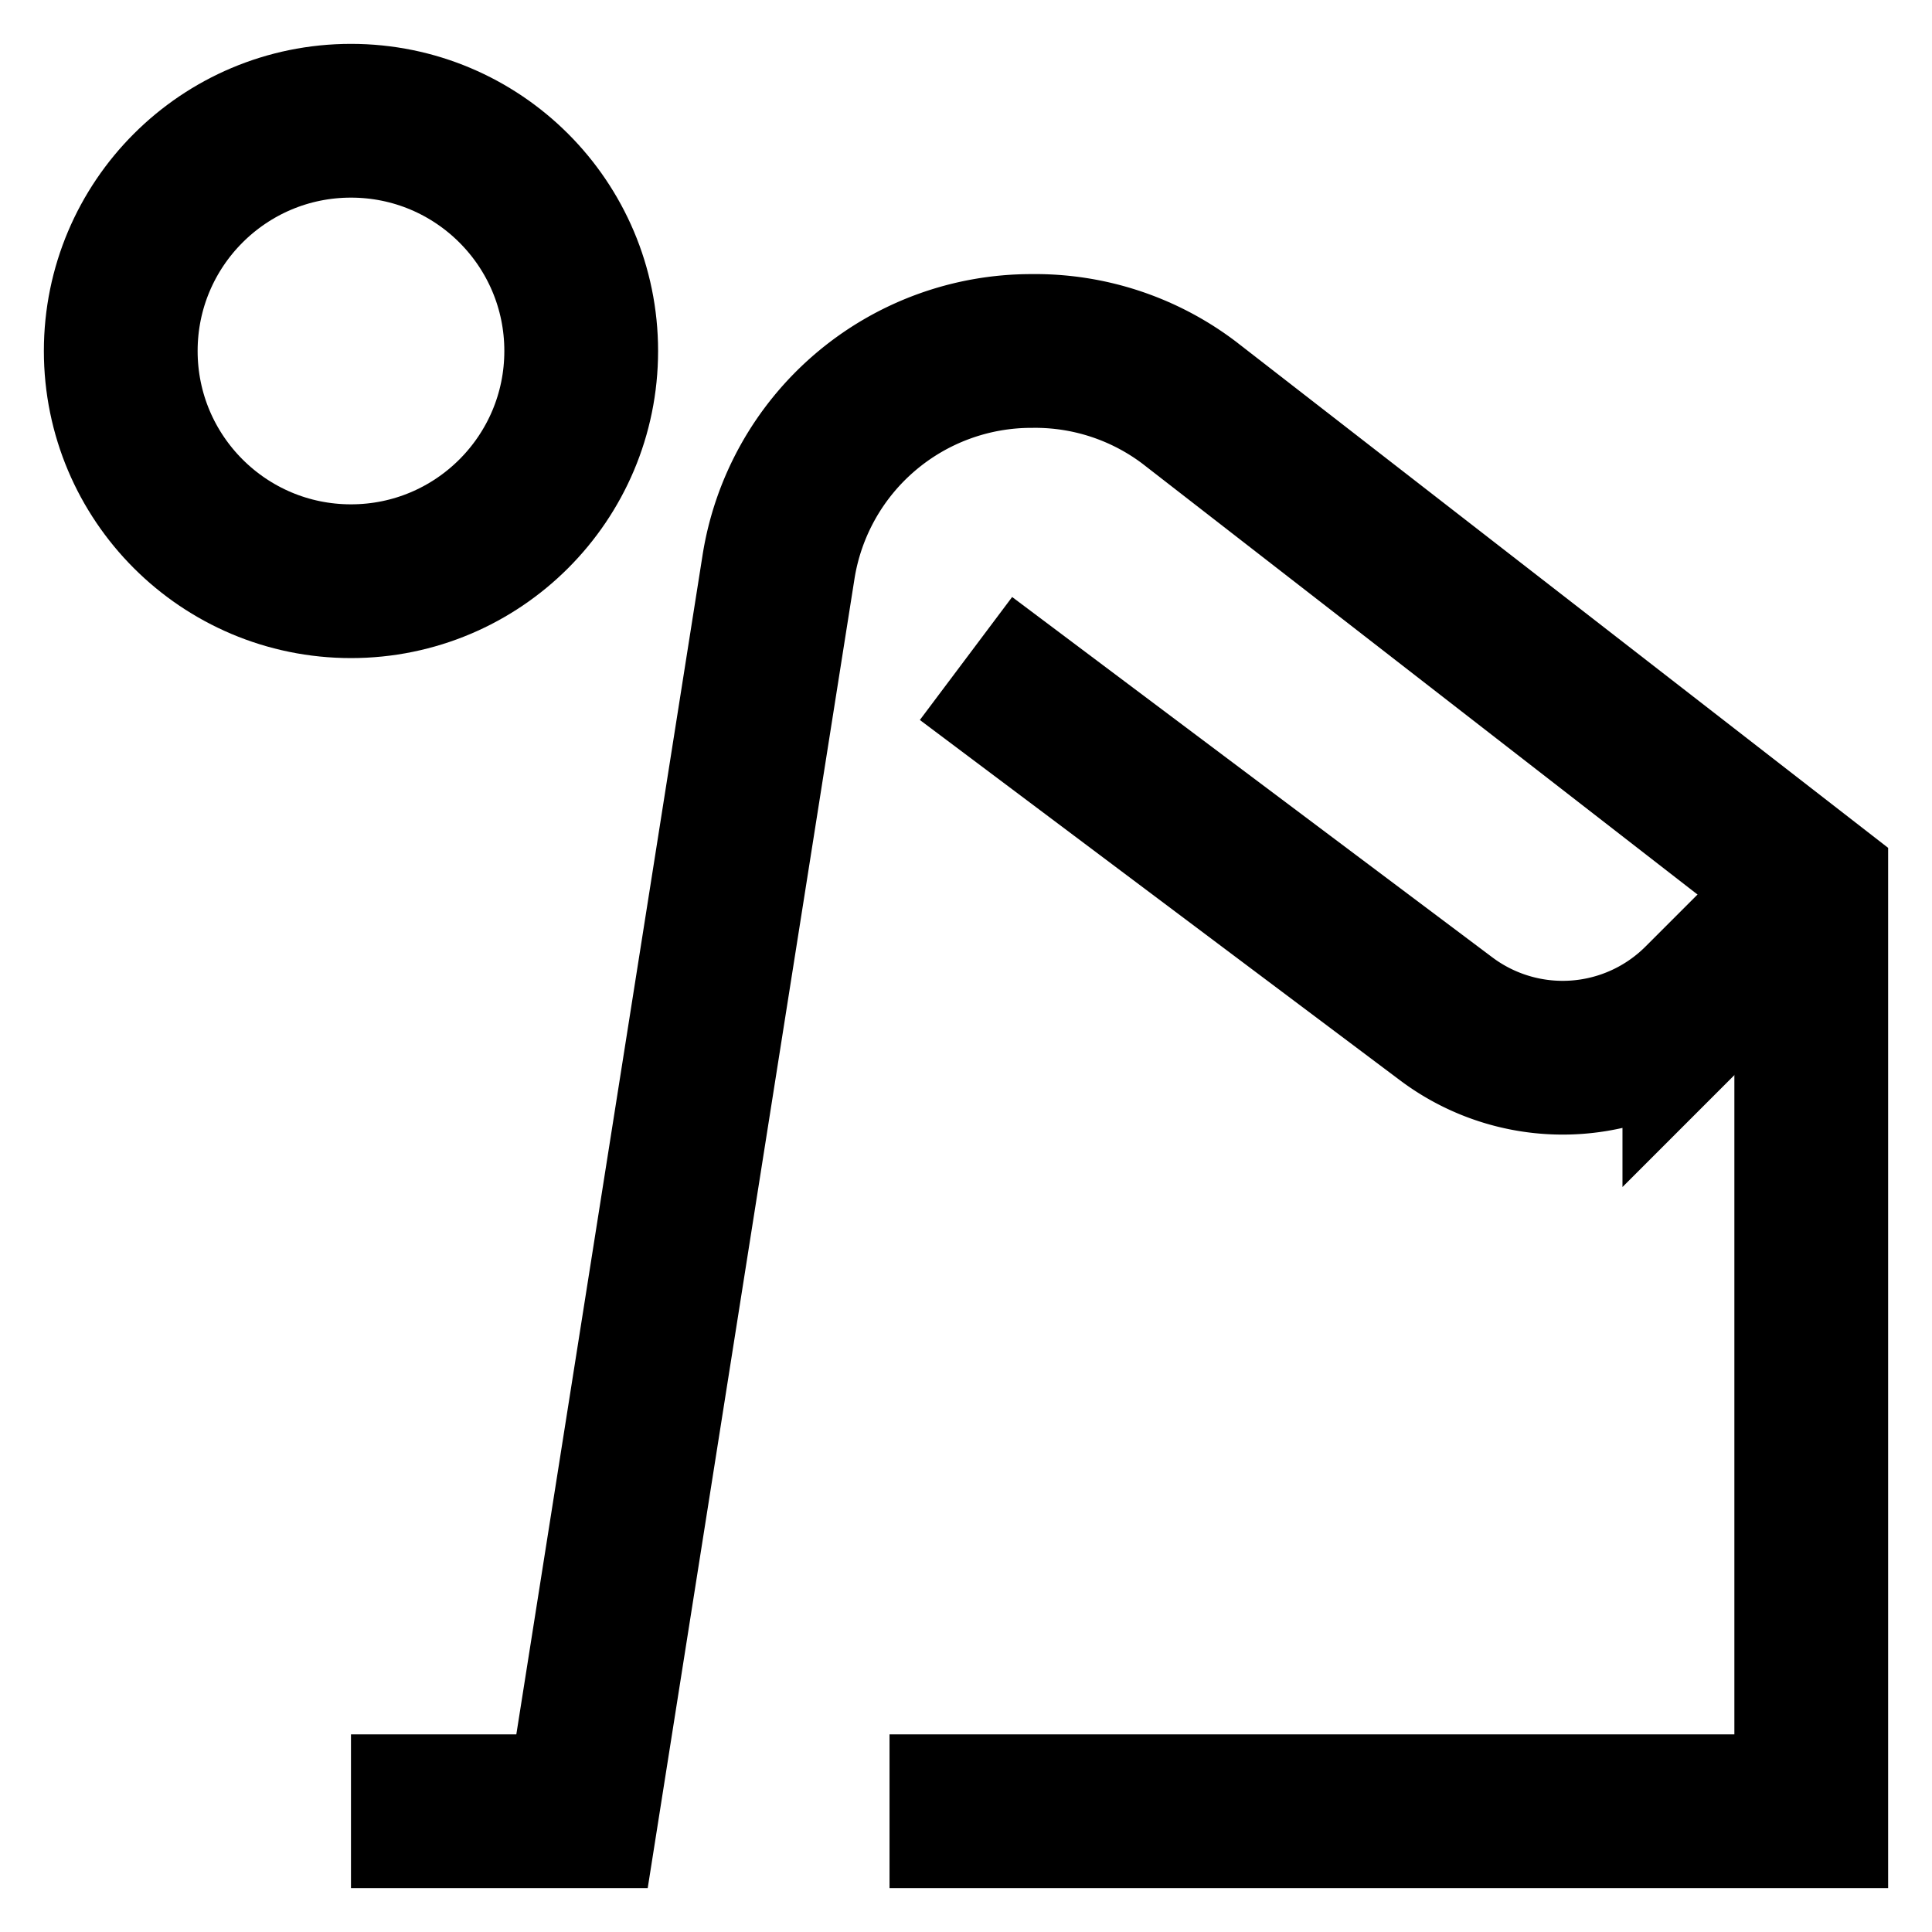
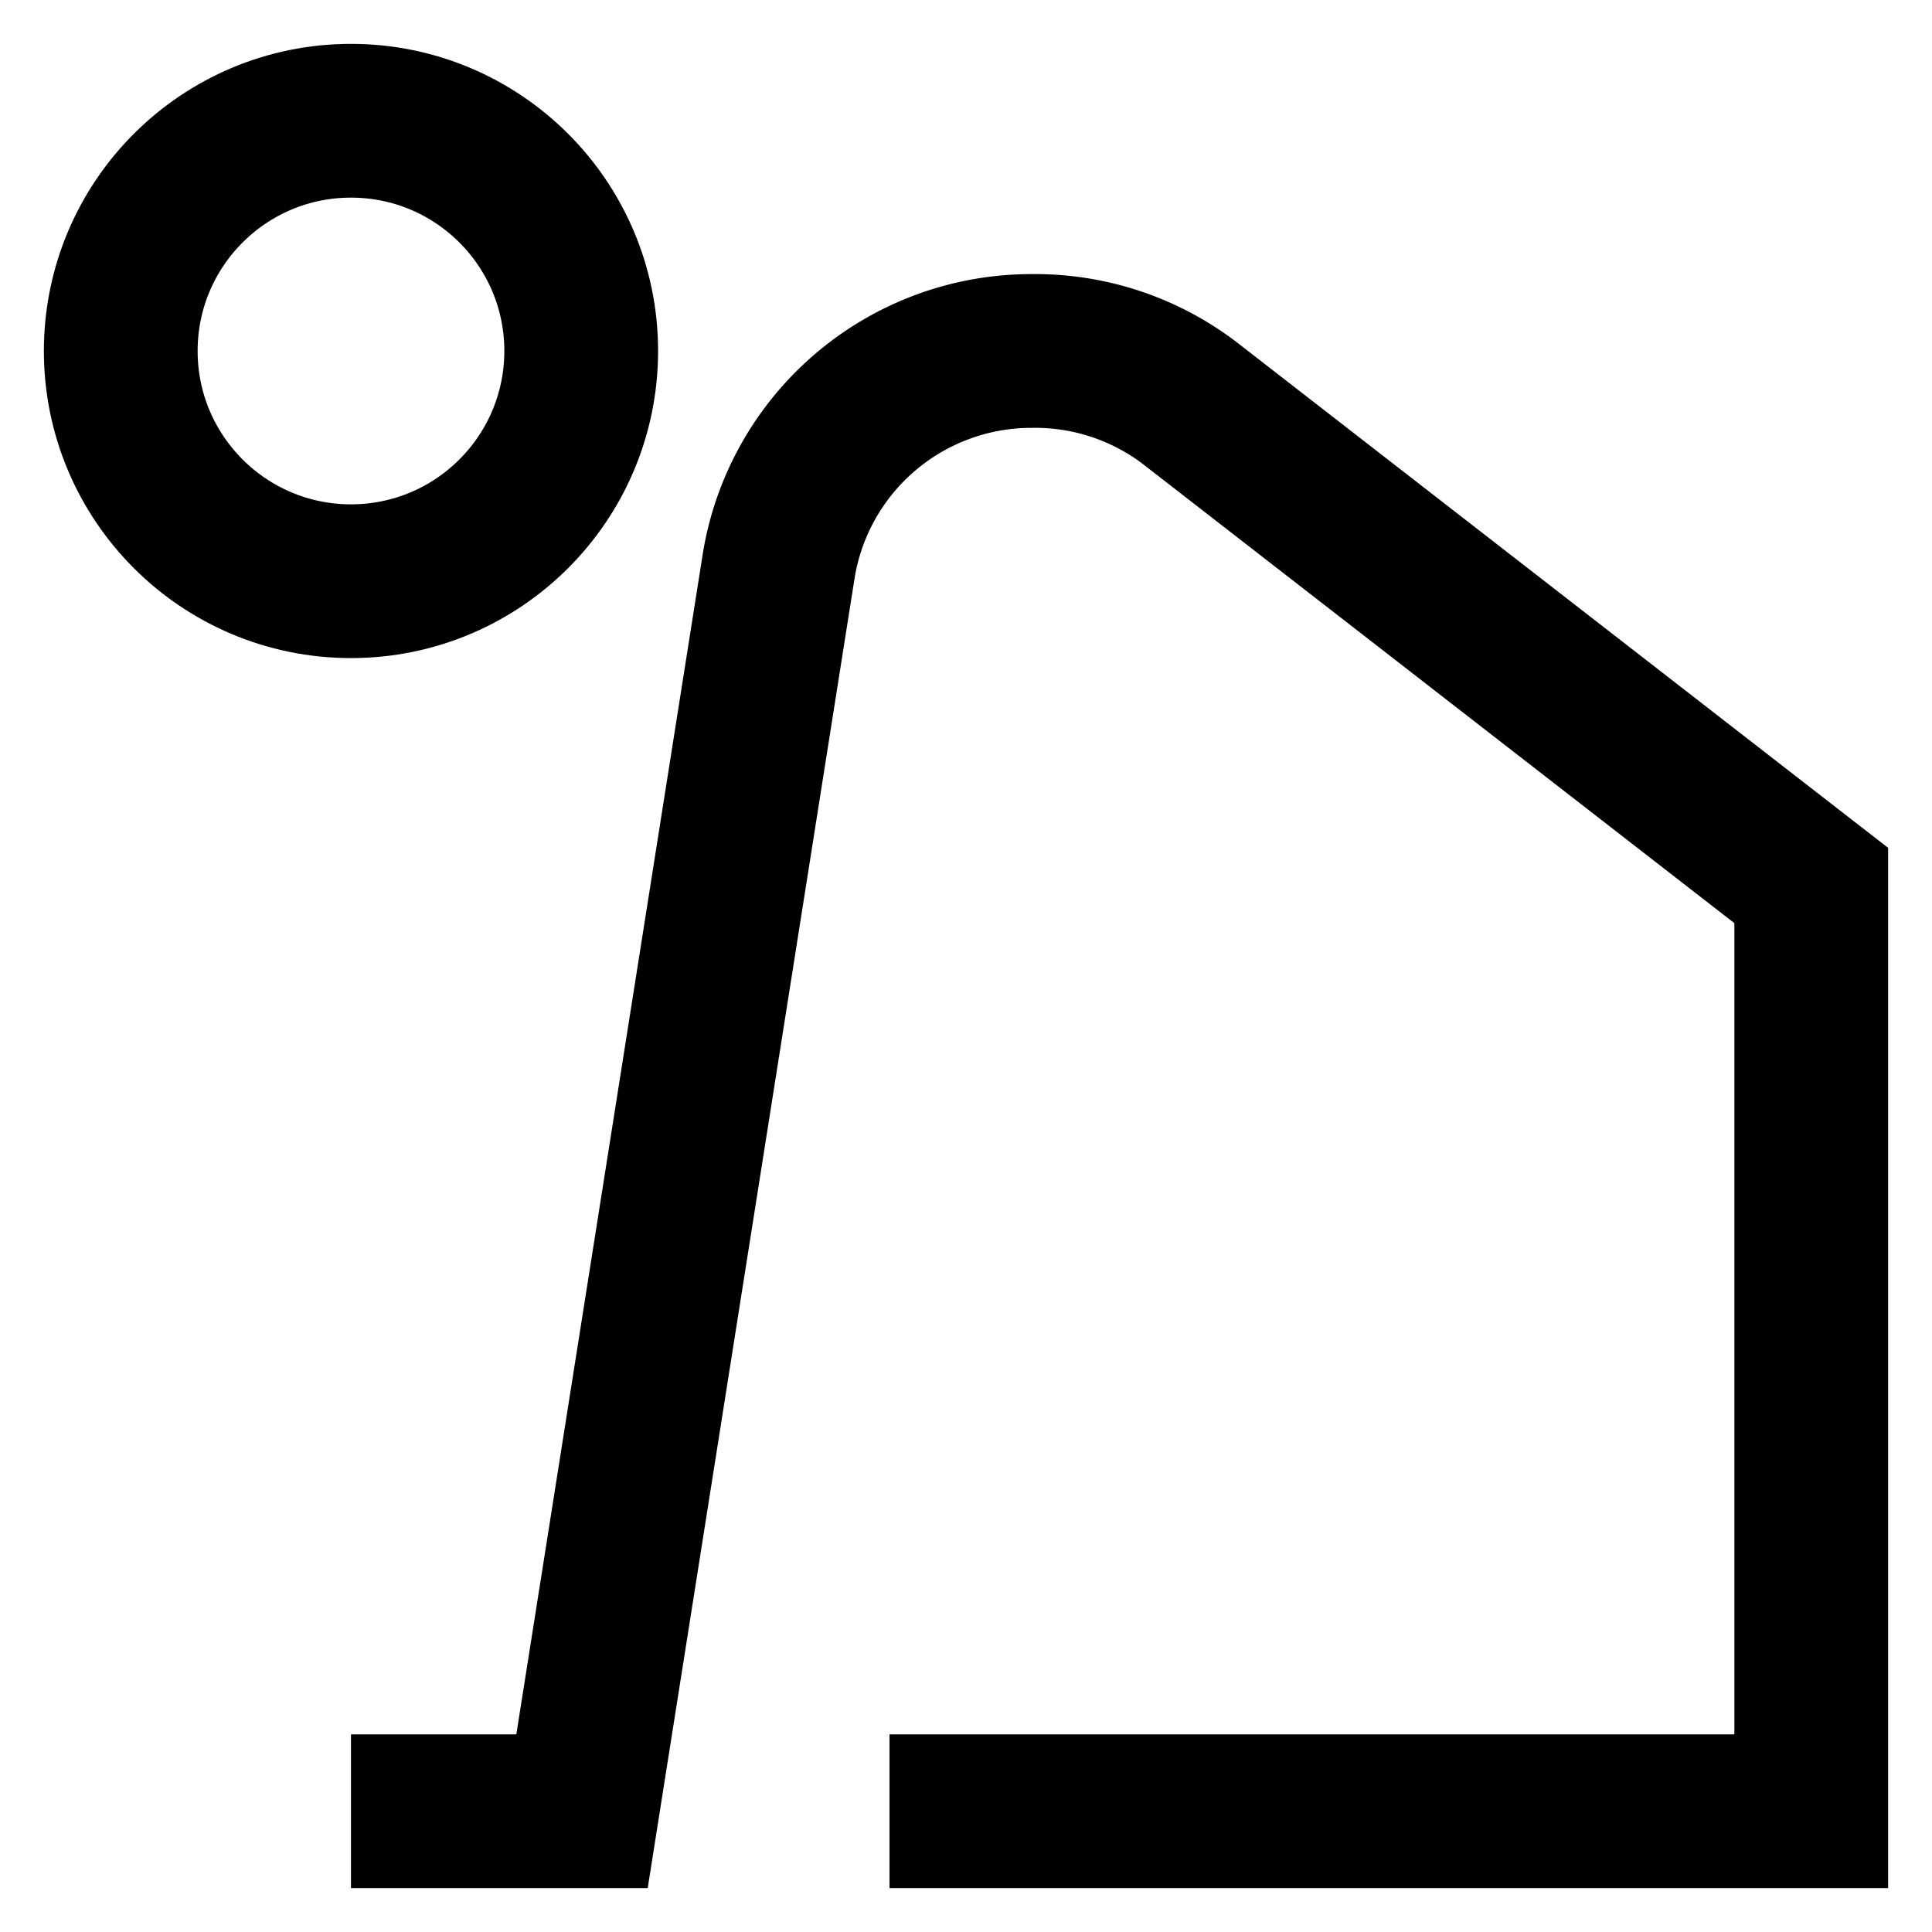
<svg xmlns="http://www.w3.org/2000/svg" id="Layer_1" data-name="Layer 1" viewBox="0 0 24 24">
  <defs>
    <style>.cls-1{fill:none;stroke:#000;stroke-miterlimit:10;stroke-width:1.91px;}</style>
  </defs>
  <circle class="cls-1" cx="4.36" cy="4.36" r="2.86" />
  <path class="cls-1" d="M4.36,22.5H7.23L9.67,7.05a3.18,3.18,0,0,1,3.15-2.69h0A3.17,3.17,0,0,1,14.77,5l7.73,6V22.5H11.05" />
-   <path class="cls-1" d="M22.5,11.05l-1.39,1.39h0a2.41,2.41,0,0,1-3.14.22L12,8.18" />
</svg>